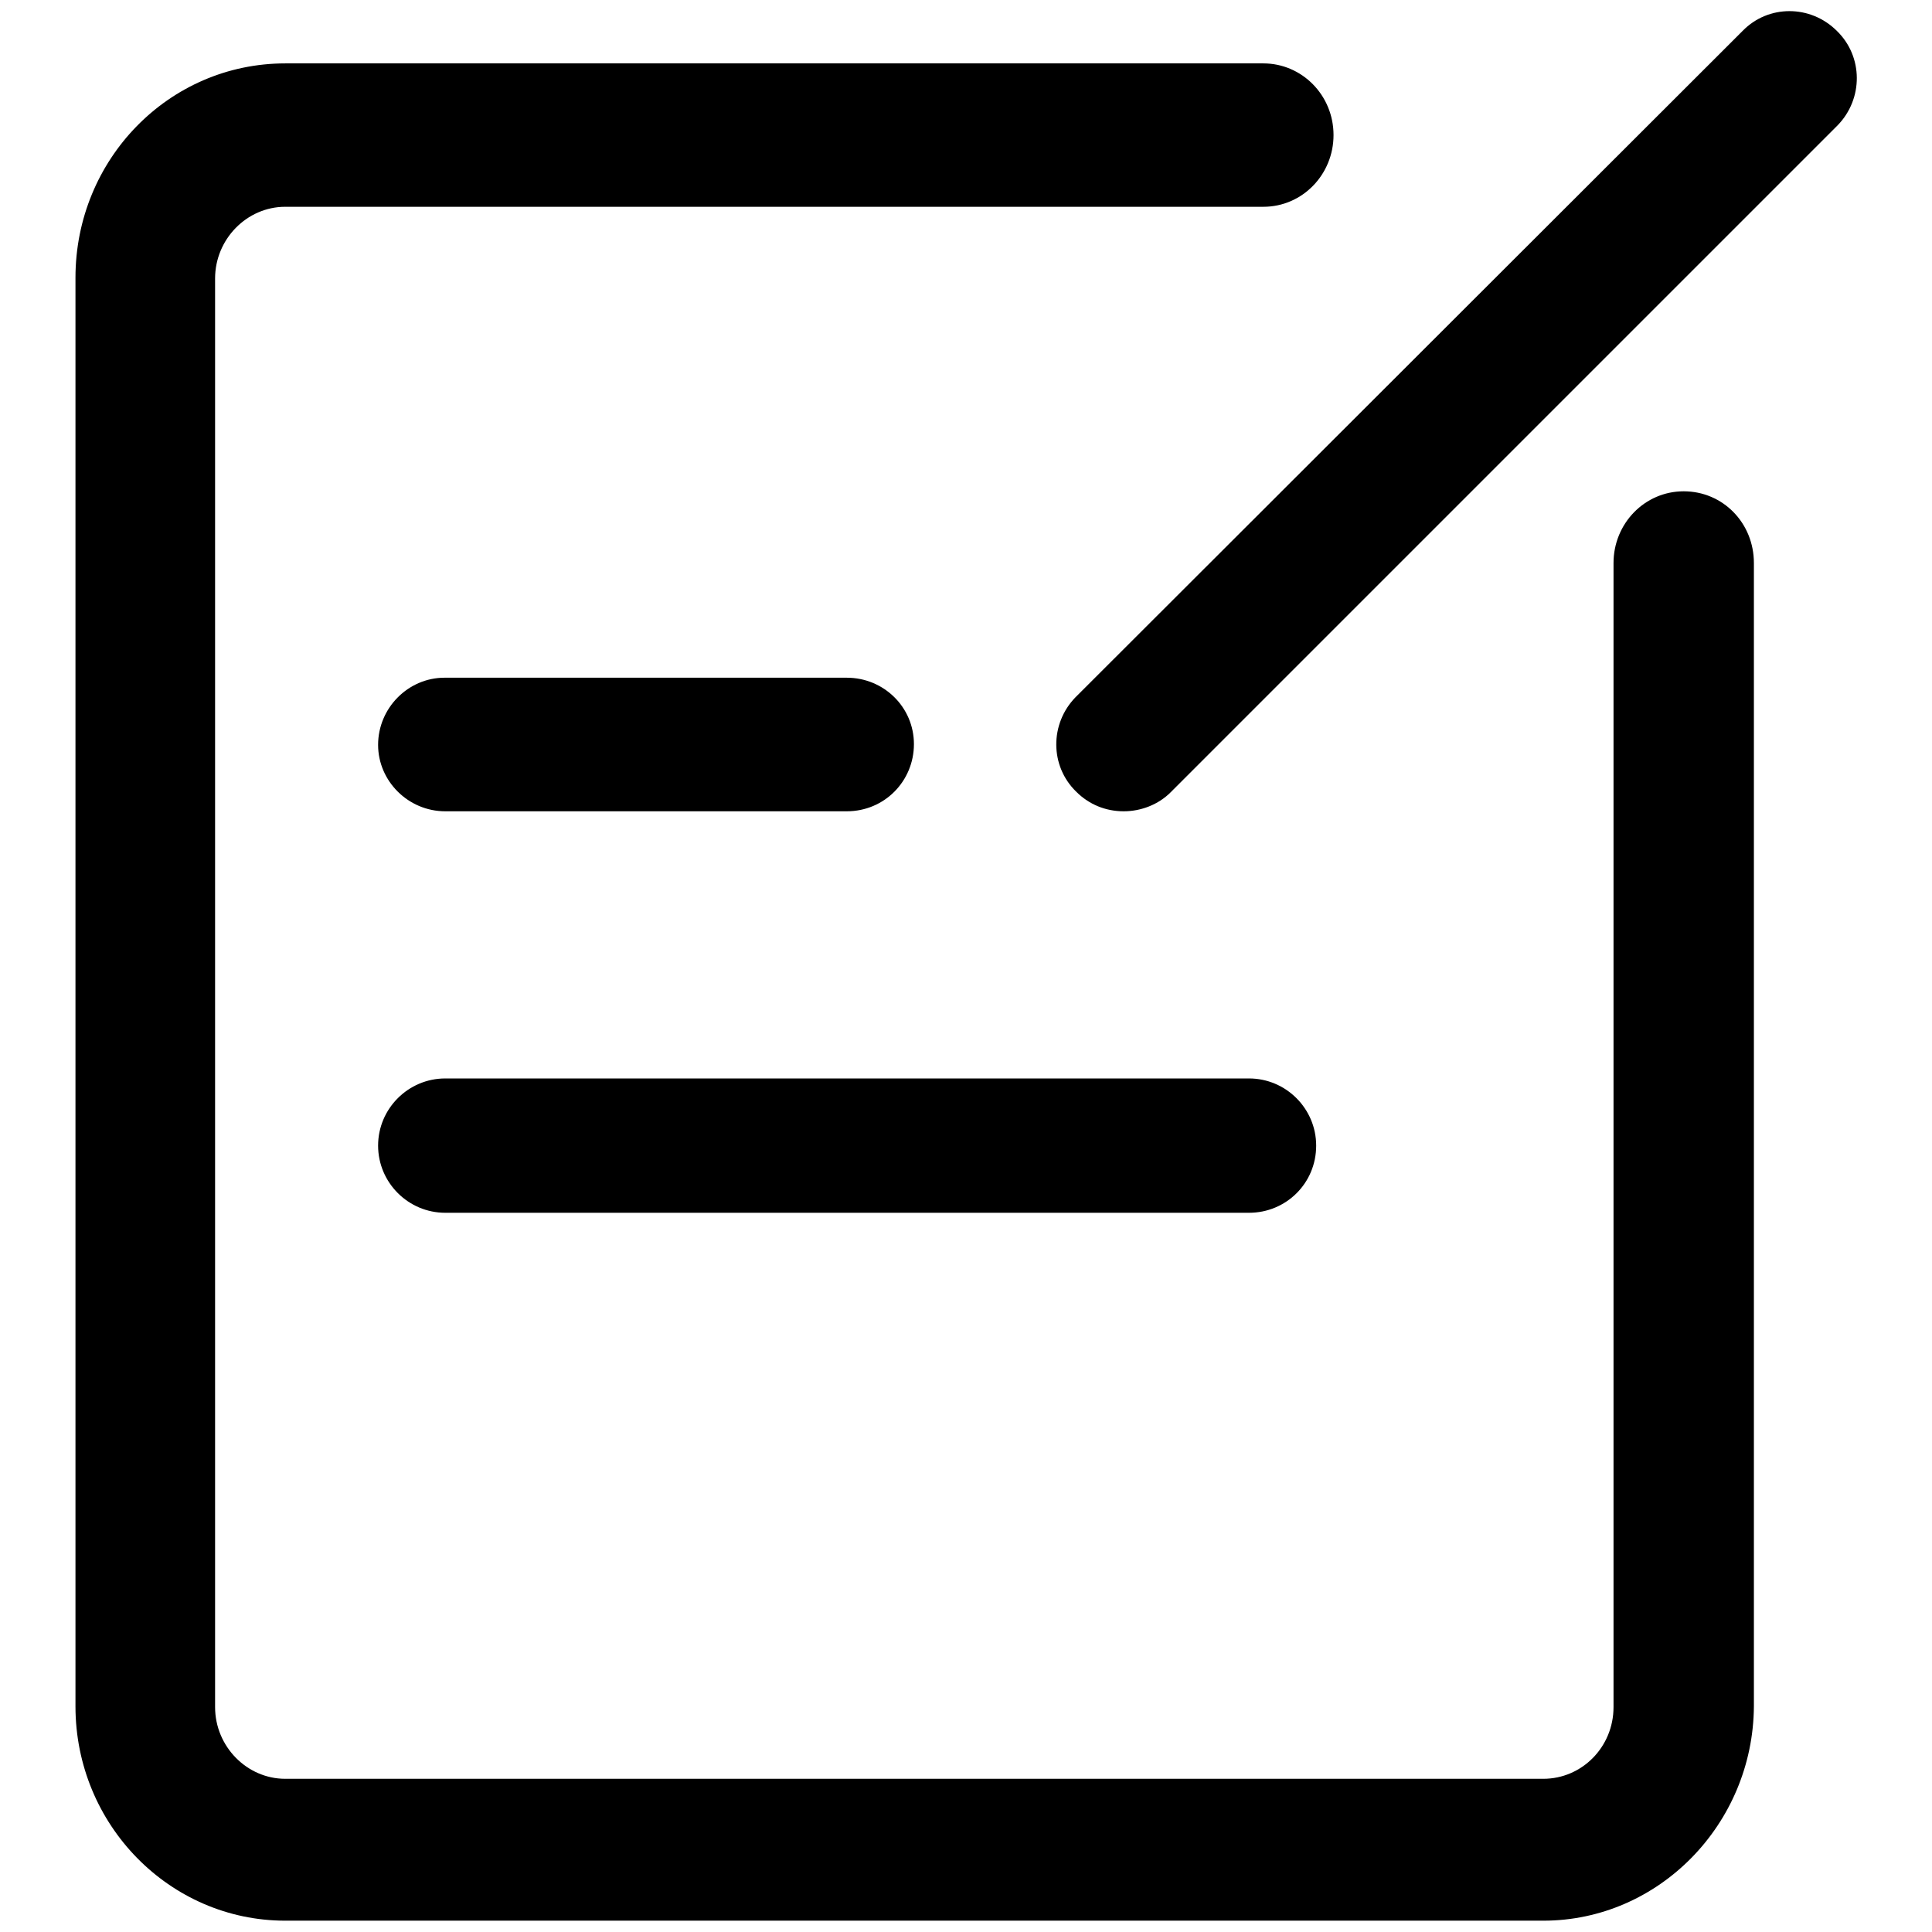
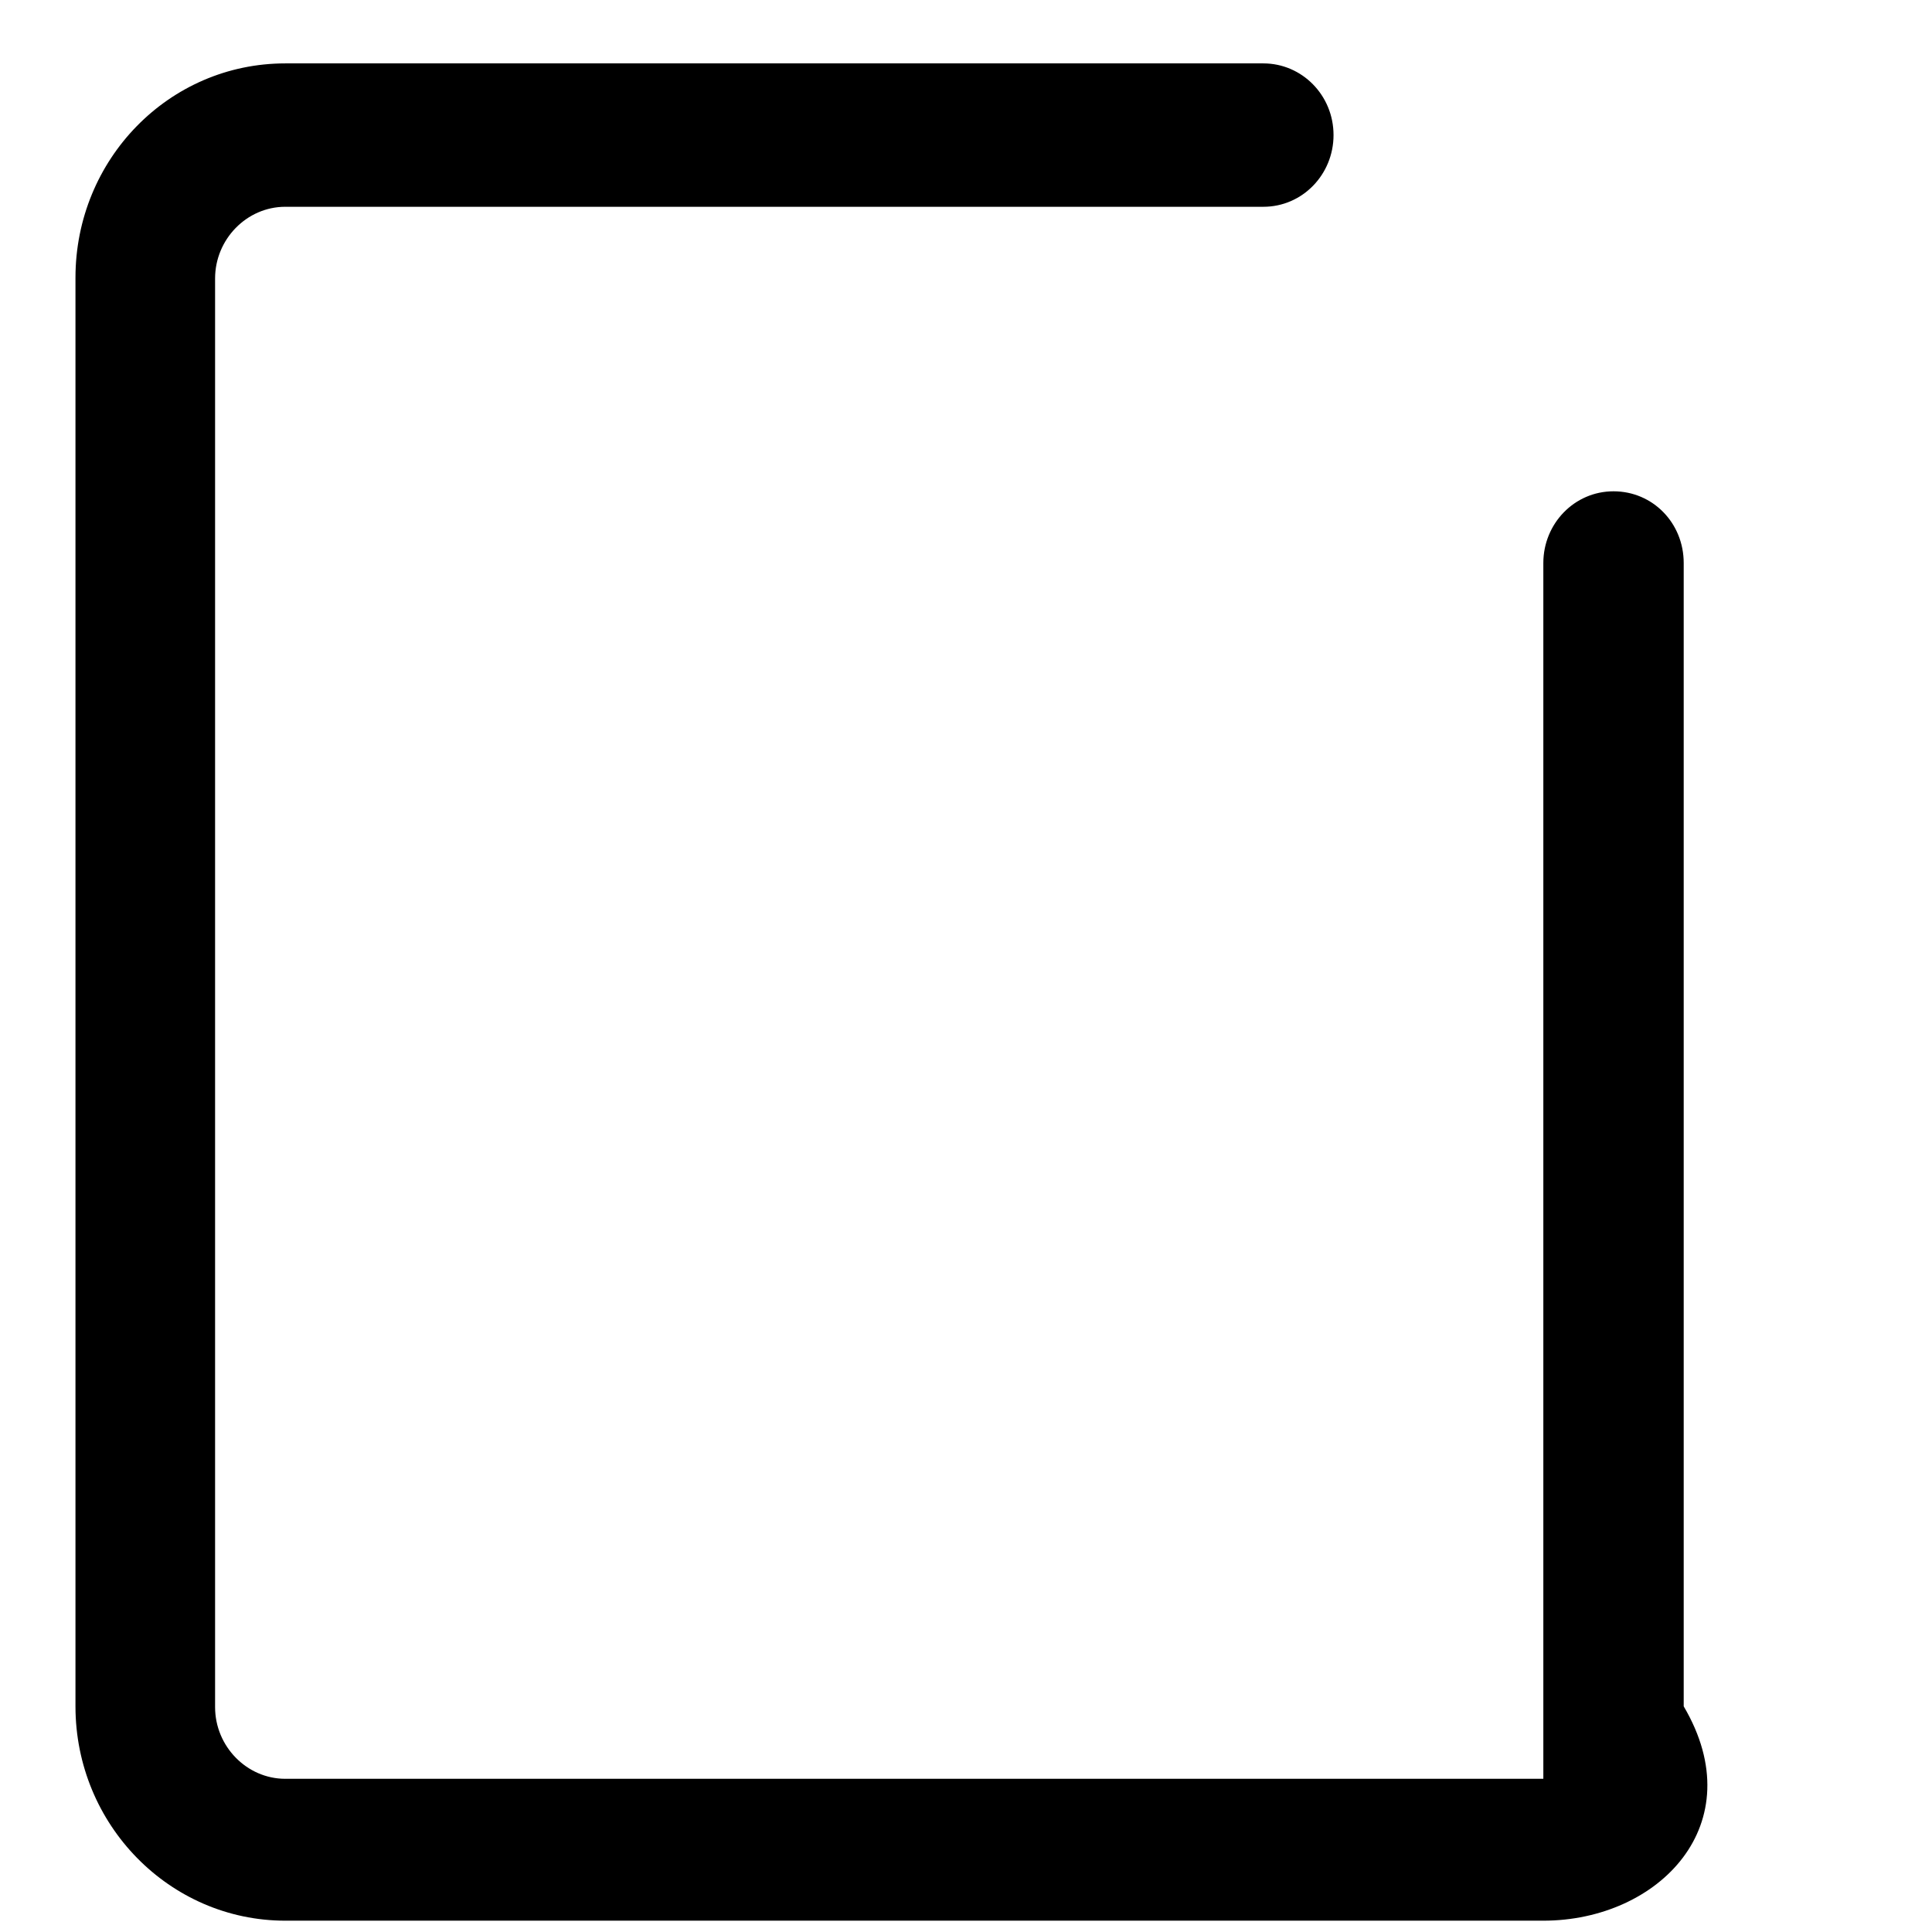
<svg xmlns="http://www.w3.org/2000/svg" version="1.1" x="0px" y="0px" viewBox="0 0 256 256" enable-background="new 0 0 256 256" xml:space="preserve">
  <g>
-     <path fill="#000000" d="M204.5,254.5H37.8c-15.3,0-27.8-12.7-27.8-28.4V36.8C10,21.1,22.4,8.4,37.8,8.4h129.6 c5.1,0,9.3,4.2,9.3,9.5c0,5.2-4.1,9.5-9.3,9.5H37.8c-5.1,0-9.3,4.3-9.3,9.5v189.3c0,5.2,4.2,9.5,9.3,9.5h166.7 c5.1,0,9.3-4.2,9.3-9.5V74.6c0-5.2,4.1-9.5,9.3-9.5s9.3,4.2,9.3,9.5v151.5C232.3,241.7,219.8,254.5,204.5,254.5L204.5,254.5z" />
-     <path fill="#000000" d="M148.9,107.5c-2.4,0-4.6-0.9-6.3-2.6c-3.5-3.4-3.5-9-0.1-12.5c0,0,0,0,0.1-0.1l88.3-88.2 c3.4-3.5,9-3.5,12.5,0c0,0,0,0,0,0c3.5,3.4,3.5,9,0.1,12.5c0,0,0,0-0.1,0.1l-88.3,88.3C153.5,106.6,151.2,107.5,148.9,107.5 L148.9,107.5z M112.2,107.5H59c-4.9,0-8.9-4-8.9-8.8c0,0,0,0,0,0c0-4.9,4-8.9,8.8-8.9c0,0,0,0,0,0h53.3c4.9,0,8.9,3.9,8.9,8.8 c0,0,0,0,0,0C121.1,103.5,117.2,107.5,112.2,107.5C112.2,107.5,112.2,107.5,112.2,107.5z M165.5,160.7H59c-4.9,0-8.9-4-8.9-8.9 c0-4.9,4-8.9,8.9-8.9h106.5c4.9,0,8.9,4,8.9,8.9C174.4,156.8,170.4,160.7,165.5,160.7L165.5,160.7z" />
+     <path fill="#000000" d="M204.5,254.5H37.8c-15.3,0-27.8-12.7-27.8-28.4V36.8C10,21.1,22.4,8.4,37.8,8.4h129.6 c5.1,0,9.3,4.2,9.3,9.5c0,5.2-4.1,9.5-9.3,9.5H37.8c-5.1,0-9.3,4.3-9.3,9.5v189.3c0,5.2,4.2,9.5,9.3,9.5h166.7 V74.6c0-5.2,4.1-9.5,9.3-9.5s9.3,4.2,9.3,9.5v151.5C232.3,241.7,219.8,254.5,204.5,254.5L204.5,254.5z" />
  </g>
</svg>